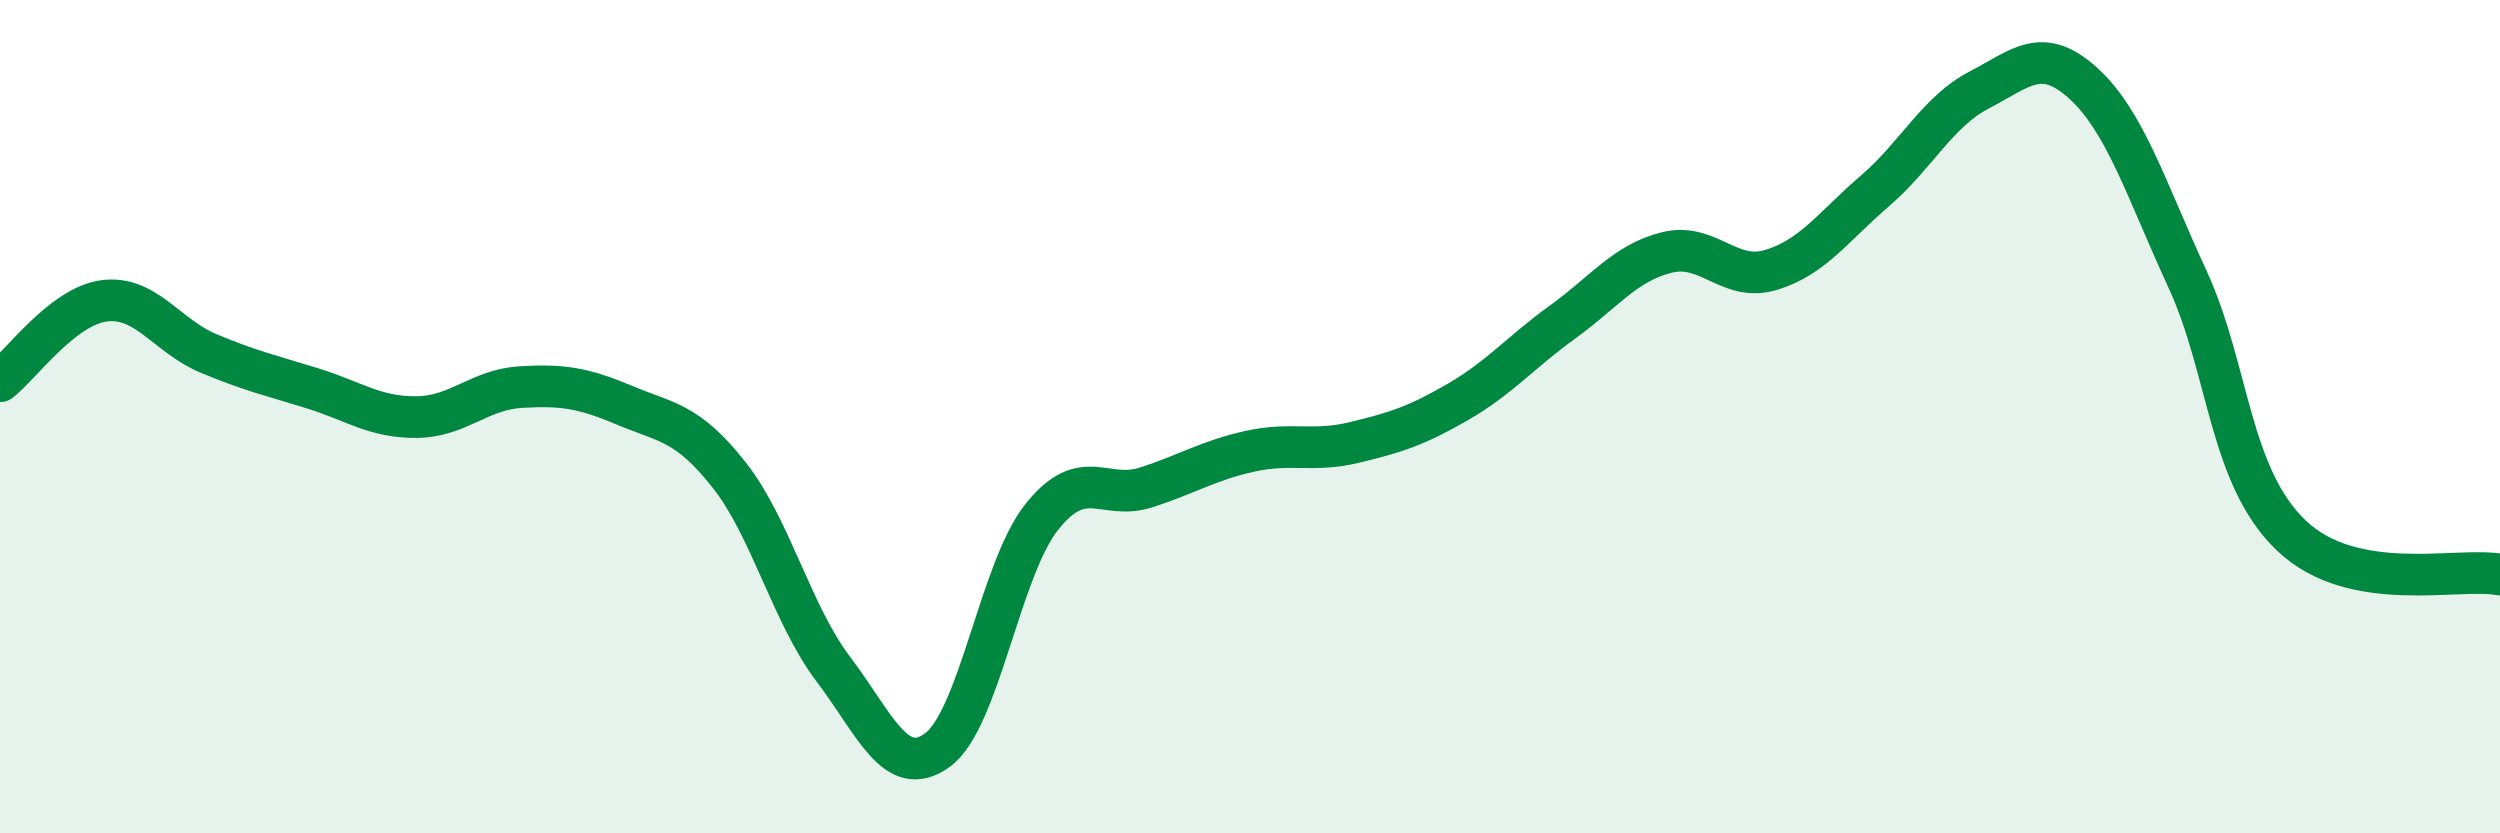
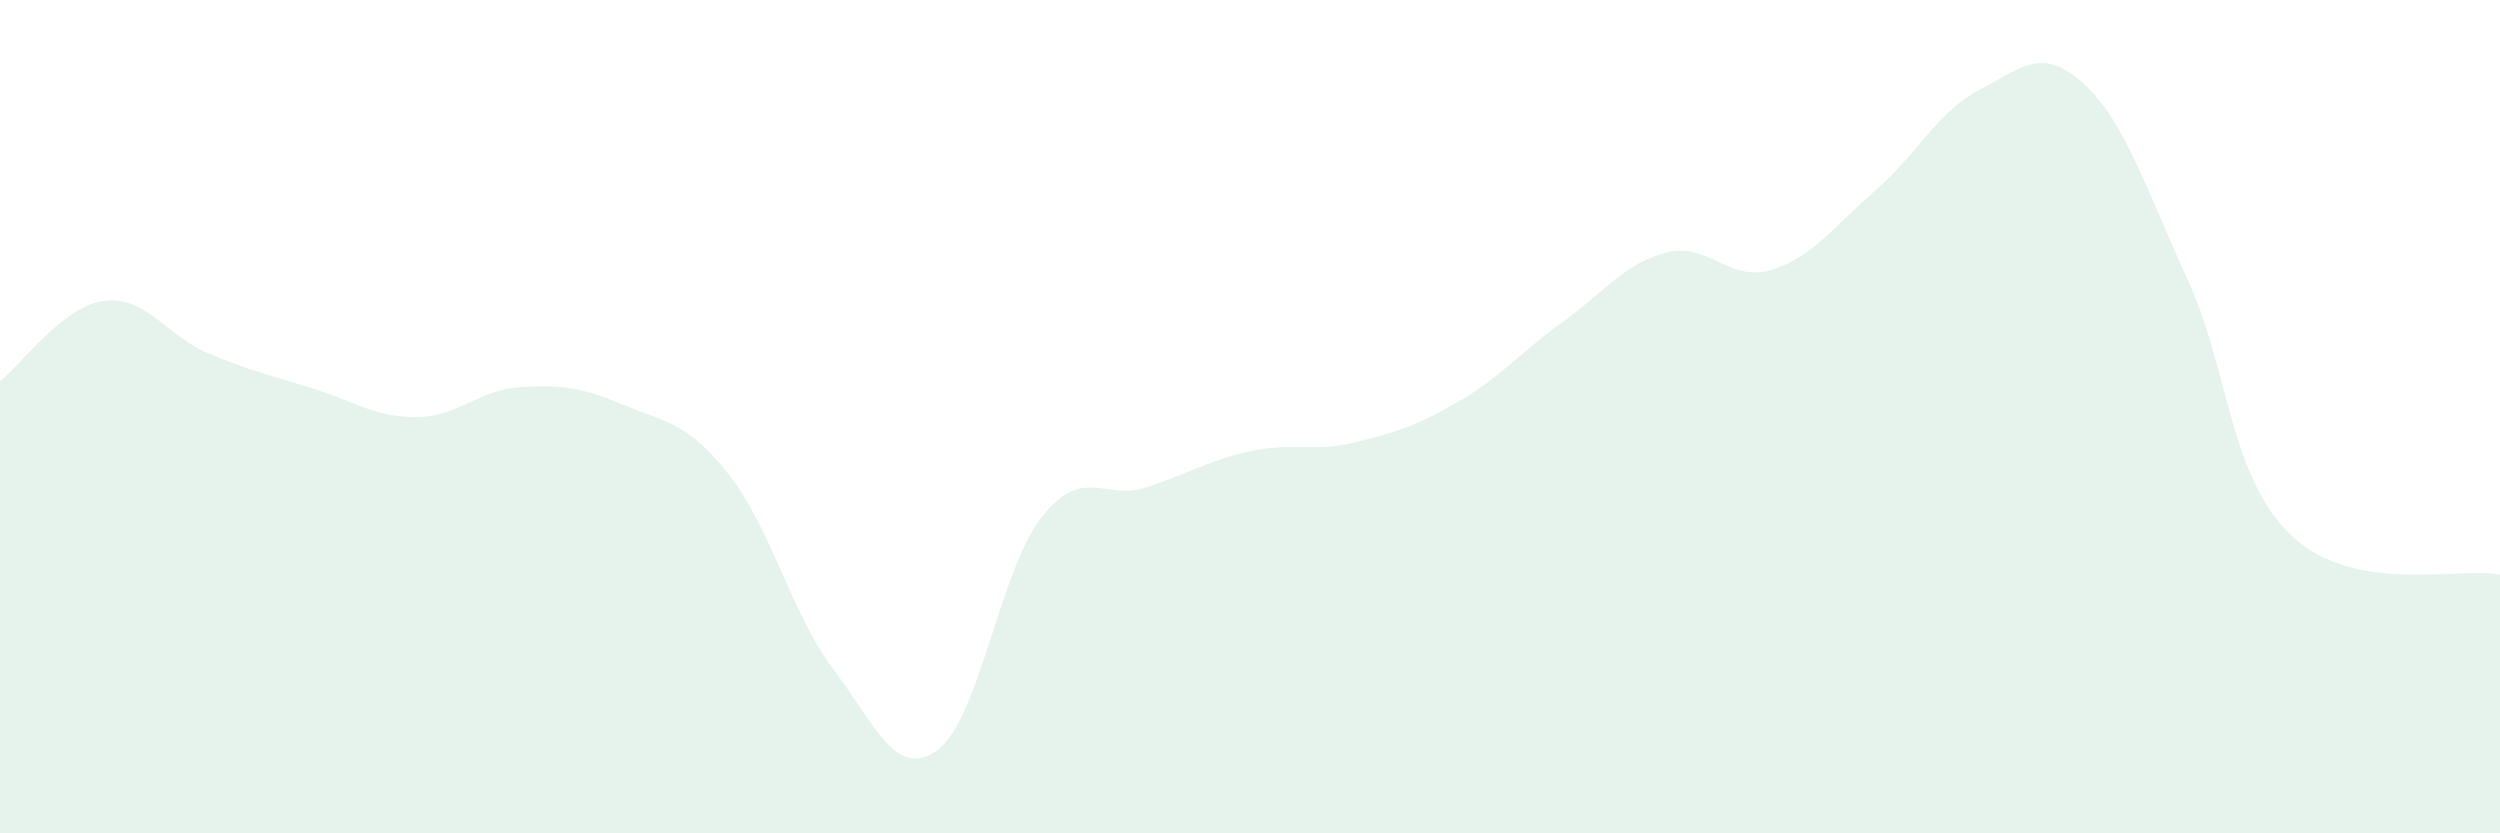
<svg xmlns="http://www.w3.org/2000/svg" width="60" height="20" viewBox="0 0 60 20">
  <path d="M 0,9.15 C 0.5,8.76 1.5,7.35 2.5,7.22 C 3.5,7.09 4,8.06 5,8.48 C 6,8.9 6.5,9.01 7.5,9.32 C 8.5,9.63 9,10.02 10,10.01 C 11,10 11.5,9.35 12.5,9.29 C 13.5,9.23 14,9.31 15,9.73 C 16,10.15 16.5,10.13 17.5,11.4 C 18.5,12.67 19,14.74 20,16.06 C 21,17.38 21.5,18.73 22.5,18 C 23.5,17.27 24,13.67 25,12.41 C 26,11.15 26.5,12.02 27.5,11.7 C 28.5,11.38 29,11.05 30,10.83 C 31,10.61 31.5,10.86 32.5,10.62 C 33.5,10.38 34,10.22 35,9.64 C 36,9.06 36.5,8.45 37.5,7.73 C 38.5,7.01 39,6.31 40,6.06 C 41,5.81 41.5,6.78 42.5,6.48 C 43.5,6.18 44,5.44 45,4.58 C 46,3.72 46.5,2.68 47.5,2.16 C 48.5,1.64 49,1.09 50,2 C 51,2.91 51.5,4.53 52.5,6.7 C 53.5,8.87 53.5,11.44 55,12.86 C 56.5,14.28 59,13.6 60,13.79L60 20L0 20Z" fill="#008740" opacity="0.1" stroke-linecap="round" stroke-linejoin="round" />
-   <path d="M 0,9.15 C 0.5,8.76 1.5,7.35 2.5,7.22 C 3.5,7.09 4,8.06 5,8.48 C 6,8.9 6.5,9.01 7.5,9.32 C 8.5,9.63 9,10.02 10,10.01 C 11,10 11.5,9.35 12.5,9.29 C 13.5,9.23 14,9.31 15,9.73 C 16,10.15 16.5,10.13 17.5,11.4 C 18.5,12.67 19,14.74 20,16.06 C 21,17.38 21.5,18.73 22.5,18 C 23.5,17.27 24,13.67 25,12.41 C 26,11.15 26.5,12.02 27.5,11.7 C 28.5,11.38 29,11.05 30,10.83 C 31,10.61 31.5,10.86 32.5,10.62 C 33.5,10.38 34,10.22 35,9.64 C 36,9.06 36.5,8.45 37.5,7.73 C 38.5,7.01 39,6.31 40,6.06 C 41,5.81 41.5,6.78 42.5,6.48 C 43.5,6.18 44,5.44 45,4.58 C 46,3.72 46.5,2.68 47.5,2.16 C 48.5,1.64 49,1.09 50,2 C 51,2.91 51.5,4.53 52.5,6.7 C 53.5,8.87 53.5,11.44 55,12.86 C 56.5,14.28 59,13.6 60,13.79" stroke="#008740" stroke-width="1" fill="none" stroke-linecap="round" stroke-linejoin="round" />
</svg>